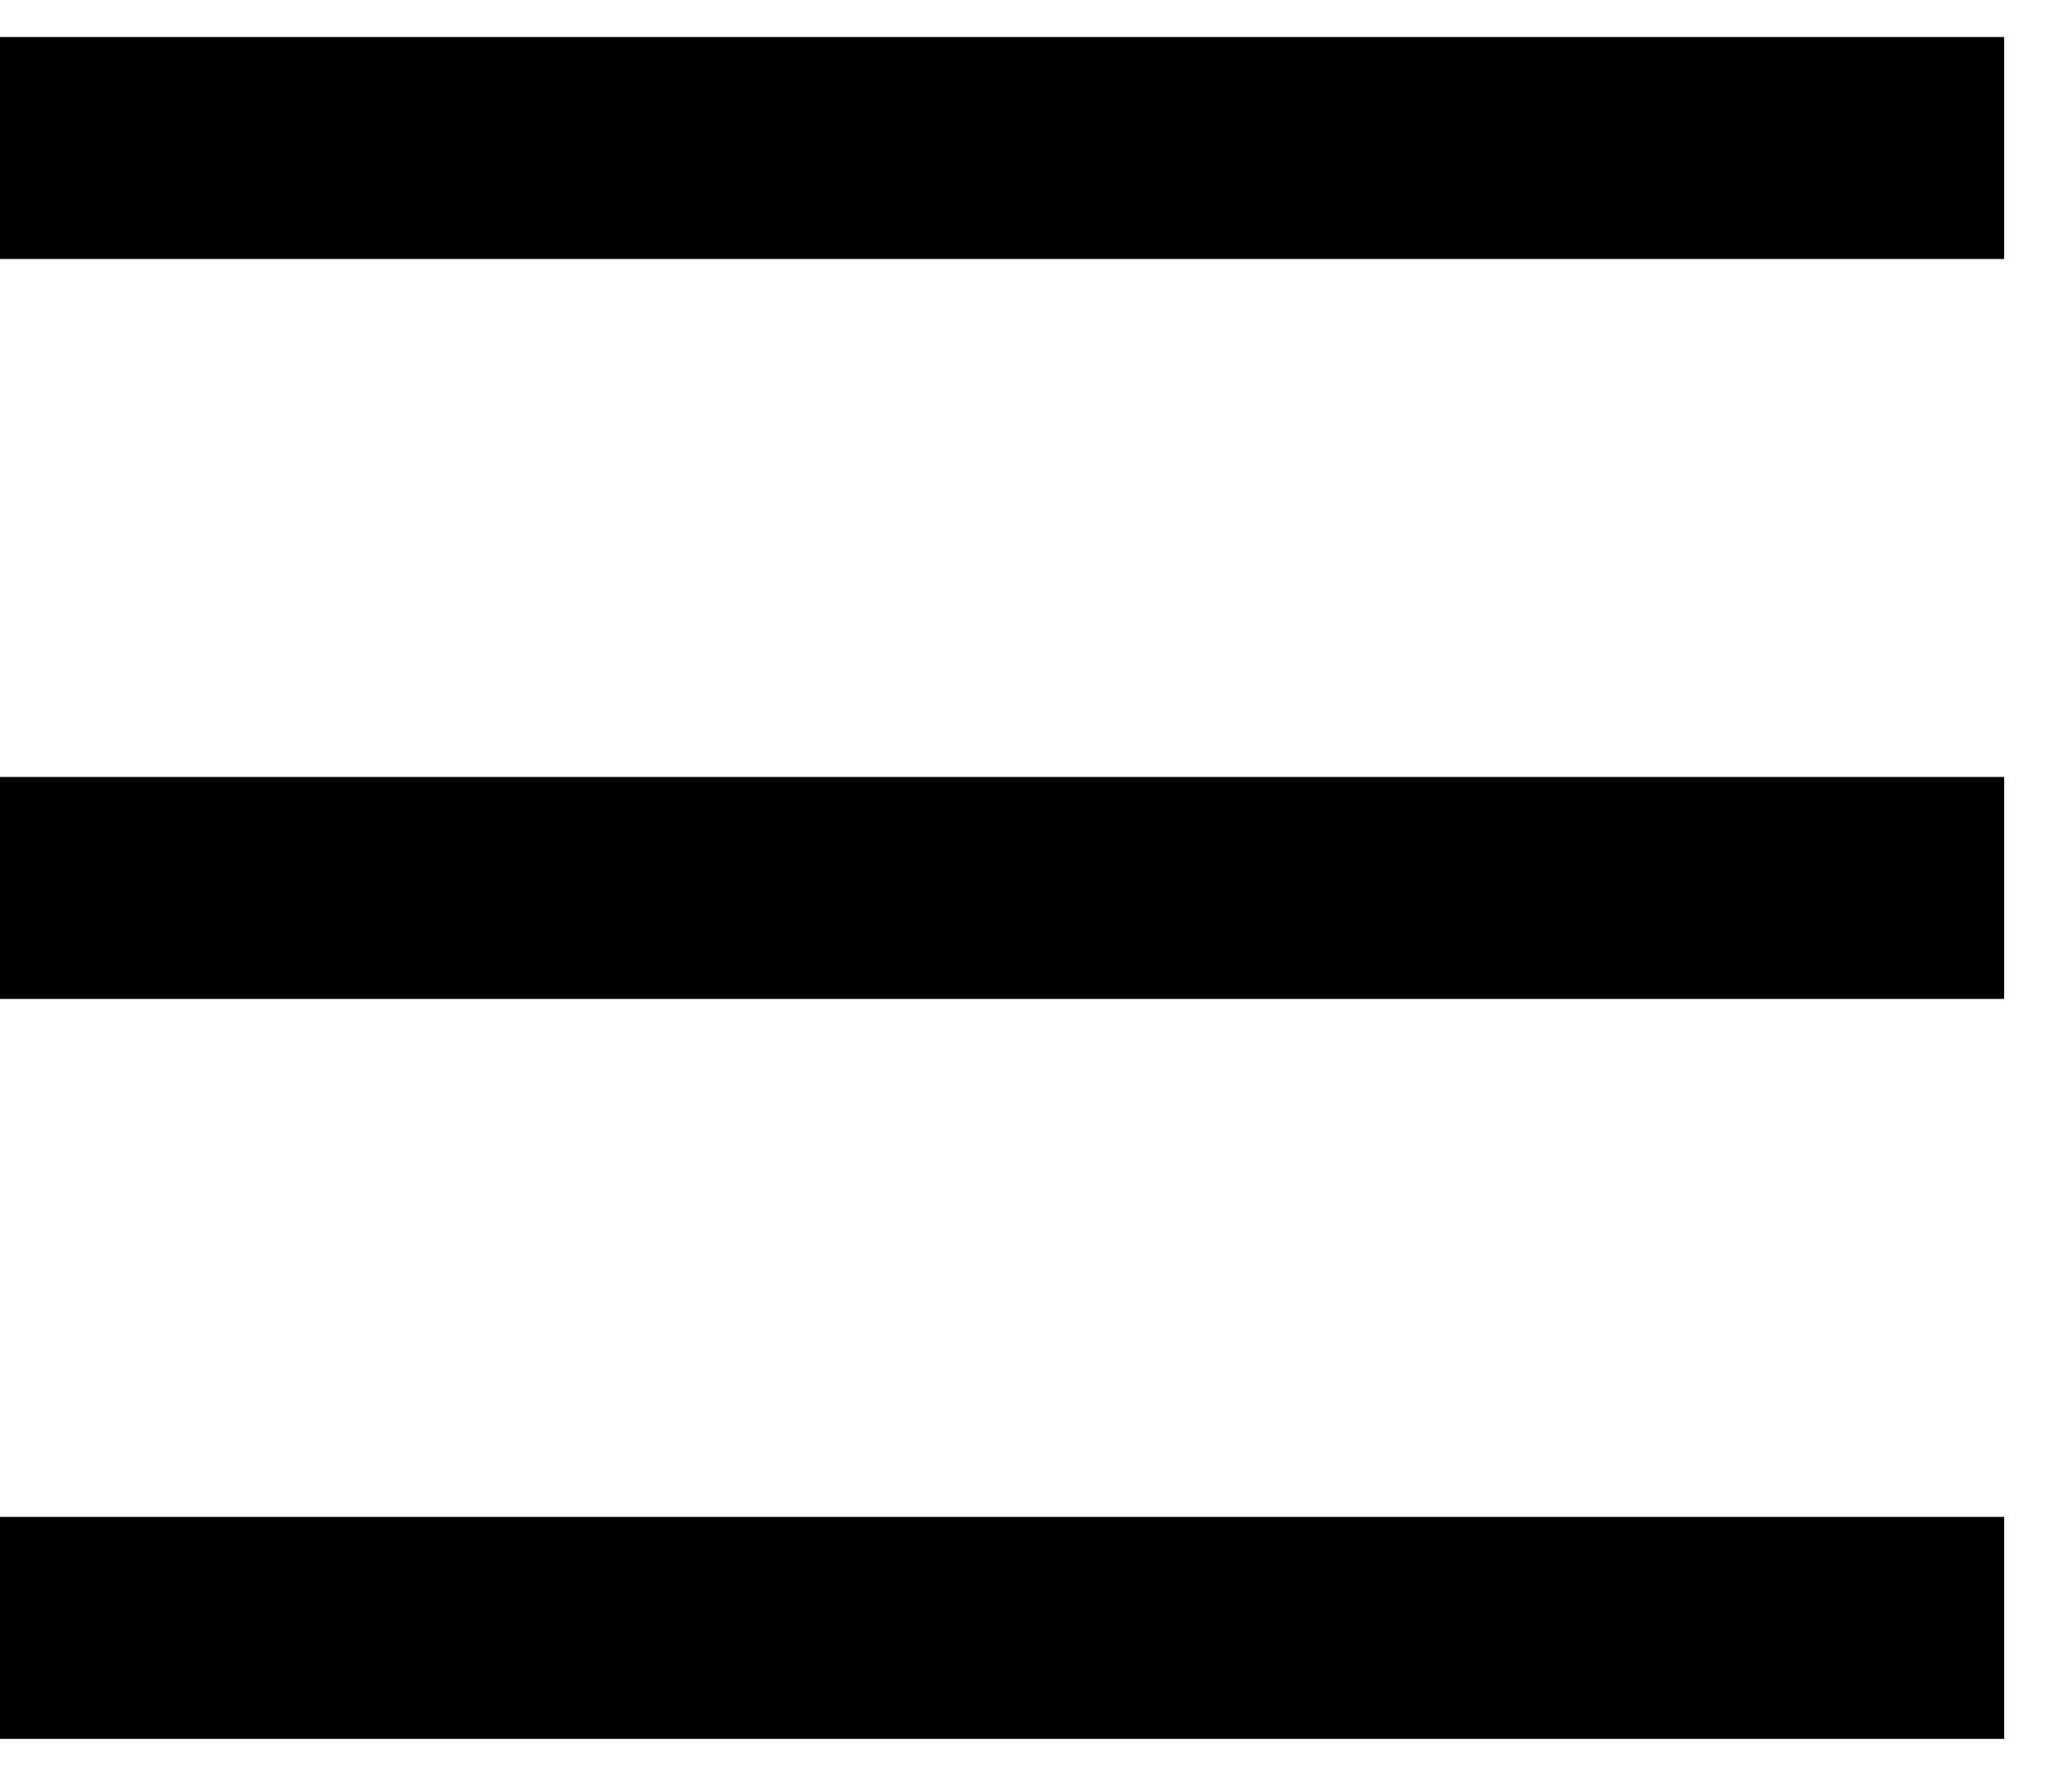
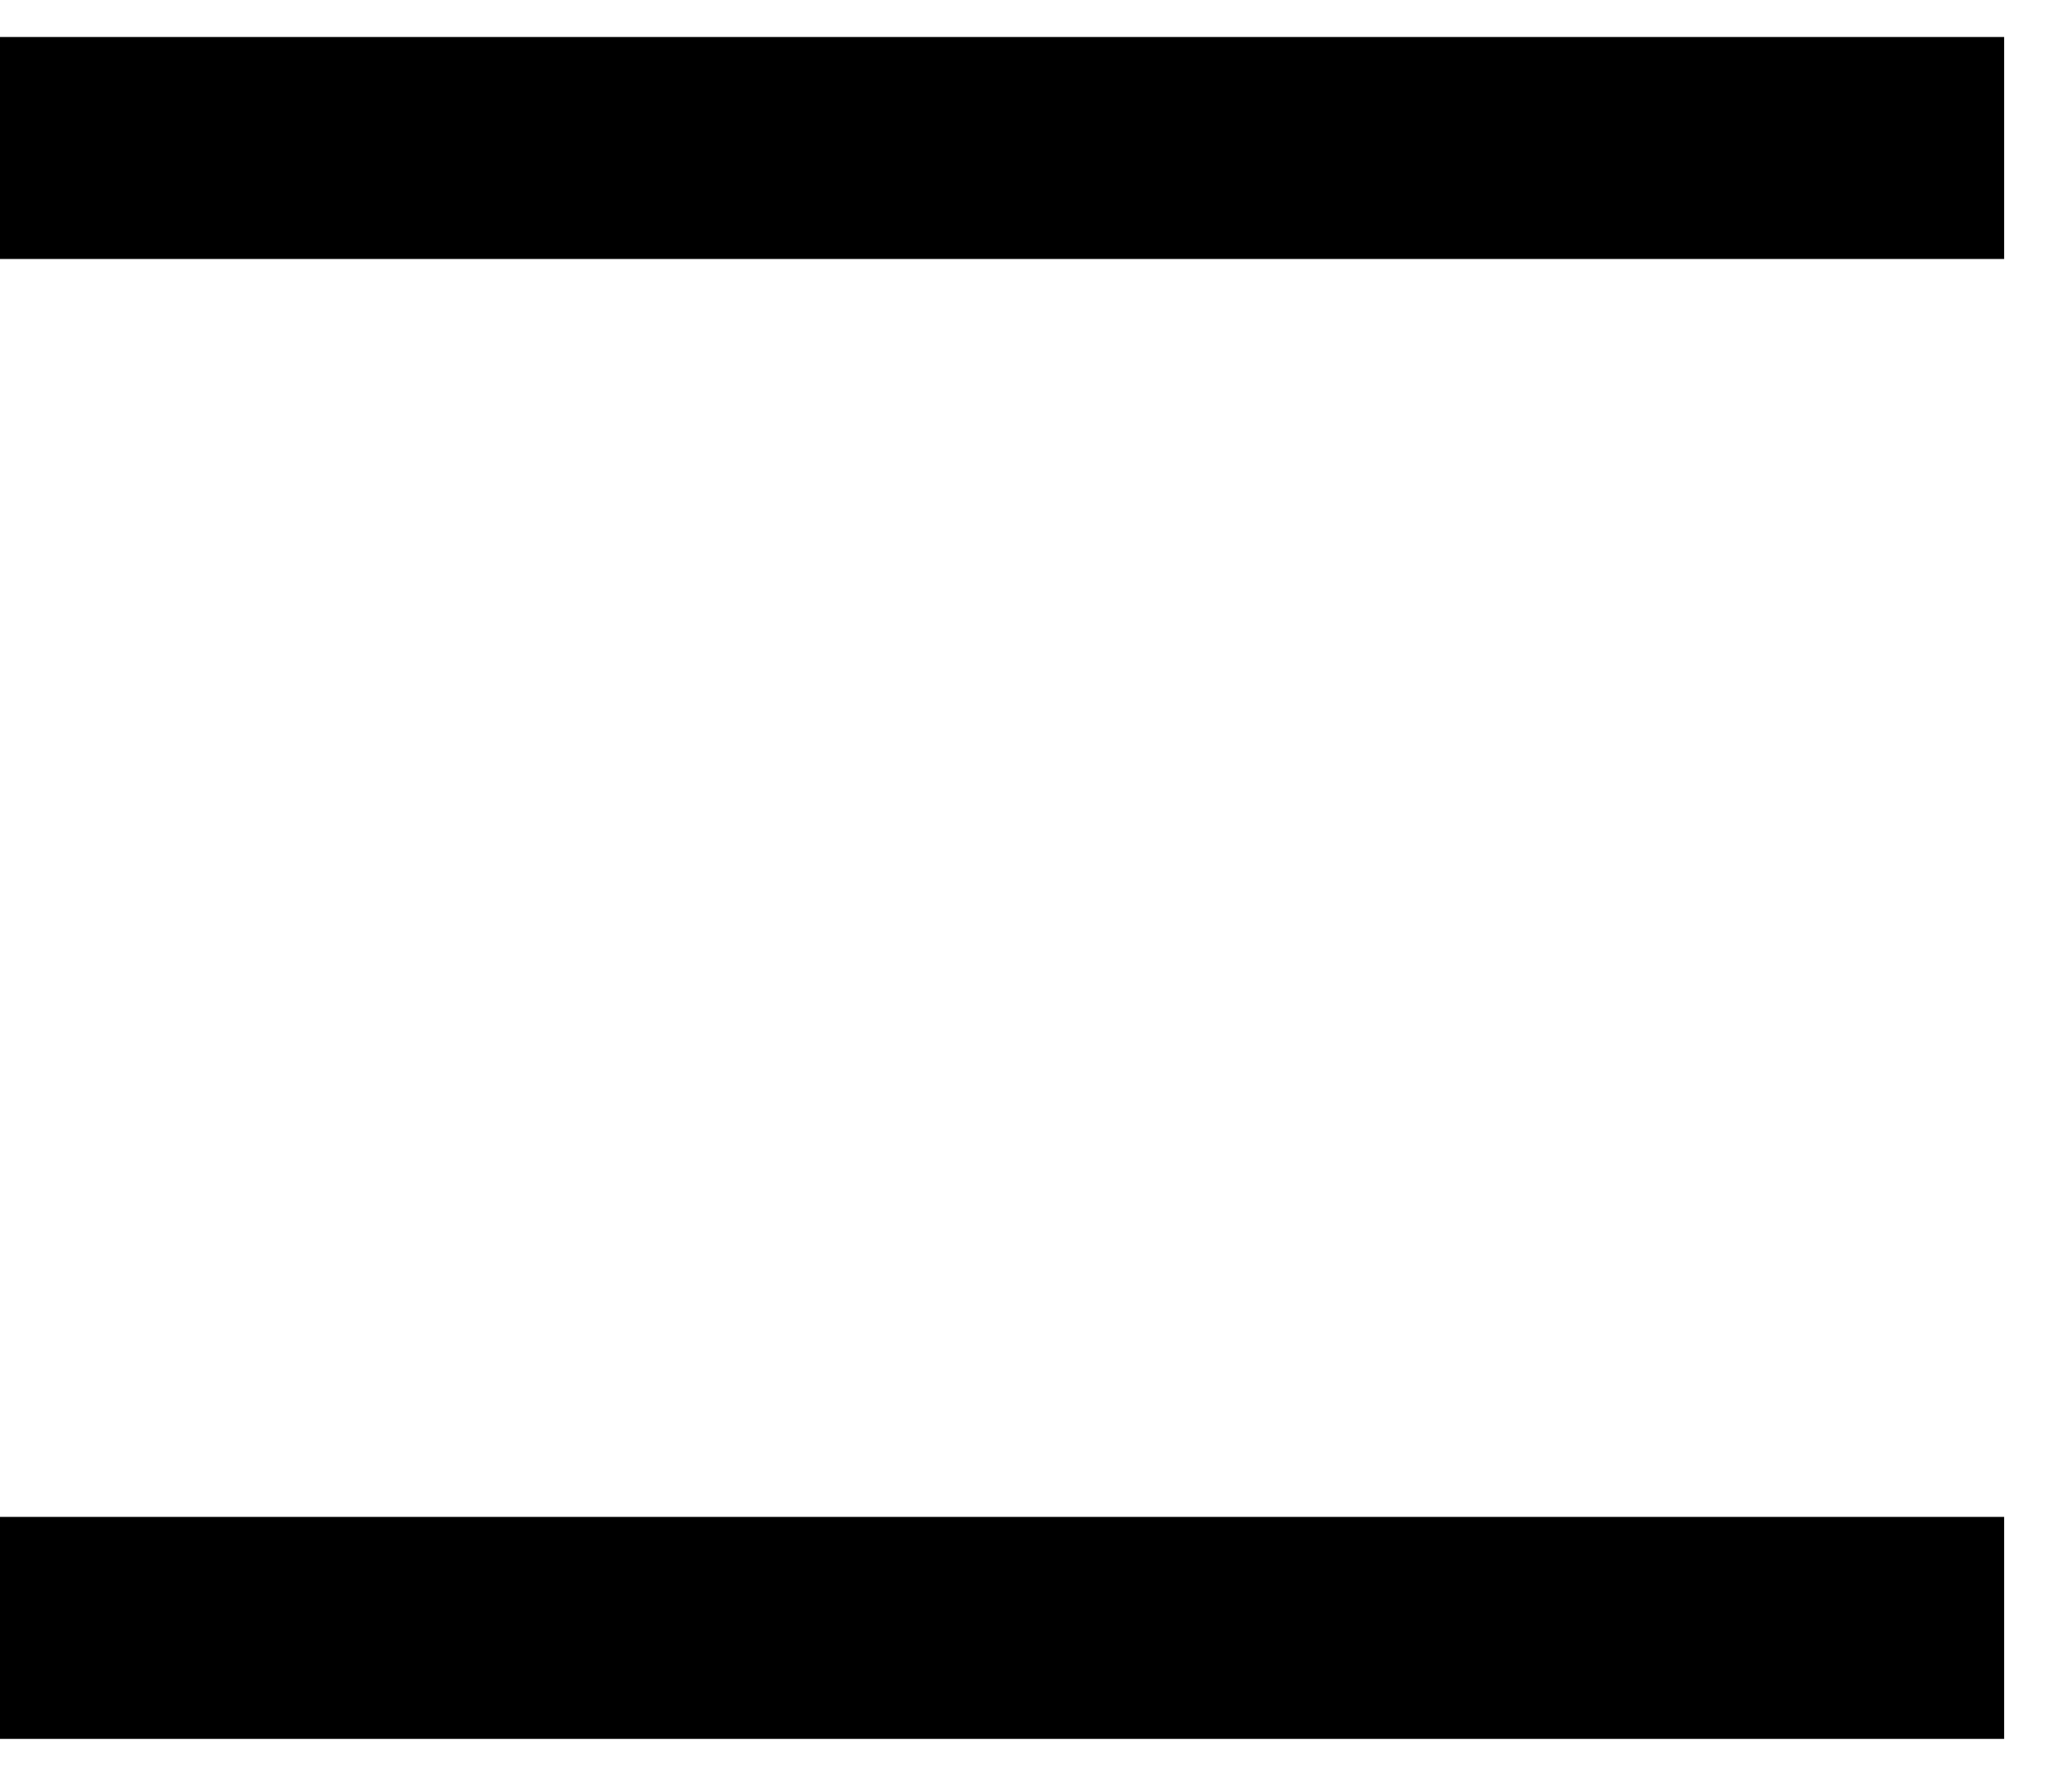
<svg xmlns="http://www.w3.org/2000/svg" width="28" height="24" viewBox="0 0 28 24" fill="none">
  <path d="M0 2H27.083" stroke="black" stroke-width="3" />
-   <path d="M0 12H27.083" stroke="black" stroke-width="3" />
  <path d="M0 22H27.083" stroke="black" stroke-width="3" />
</svg>